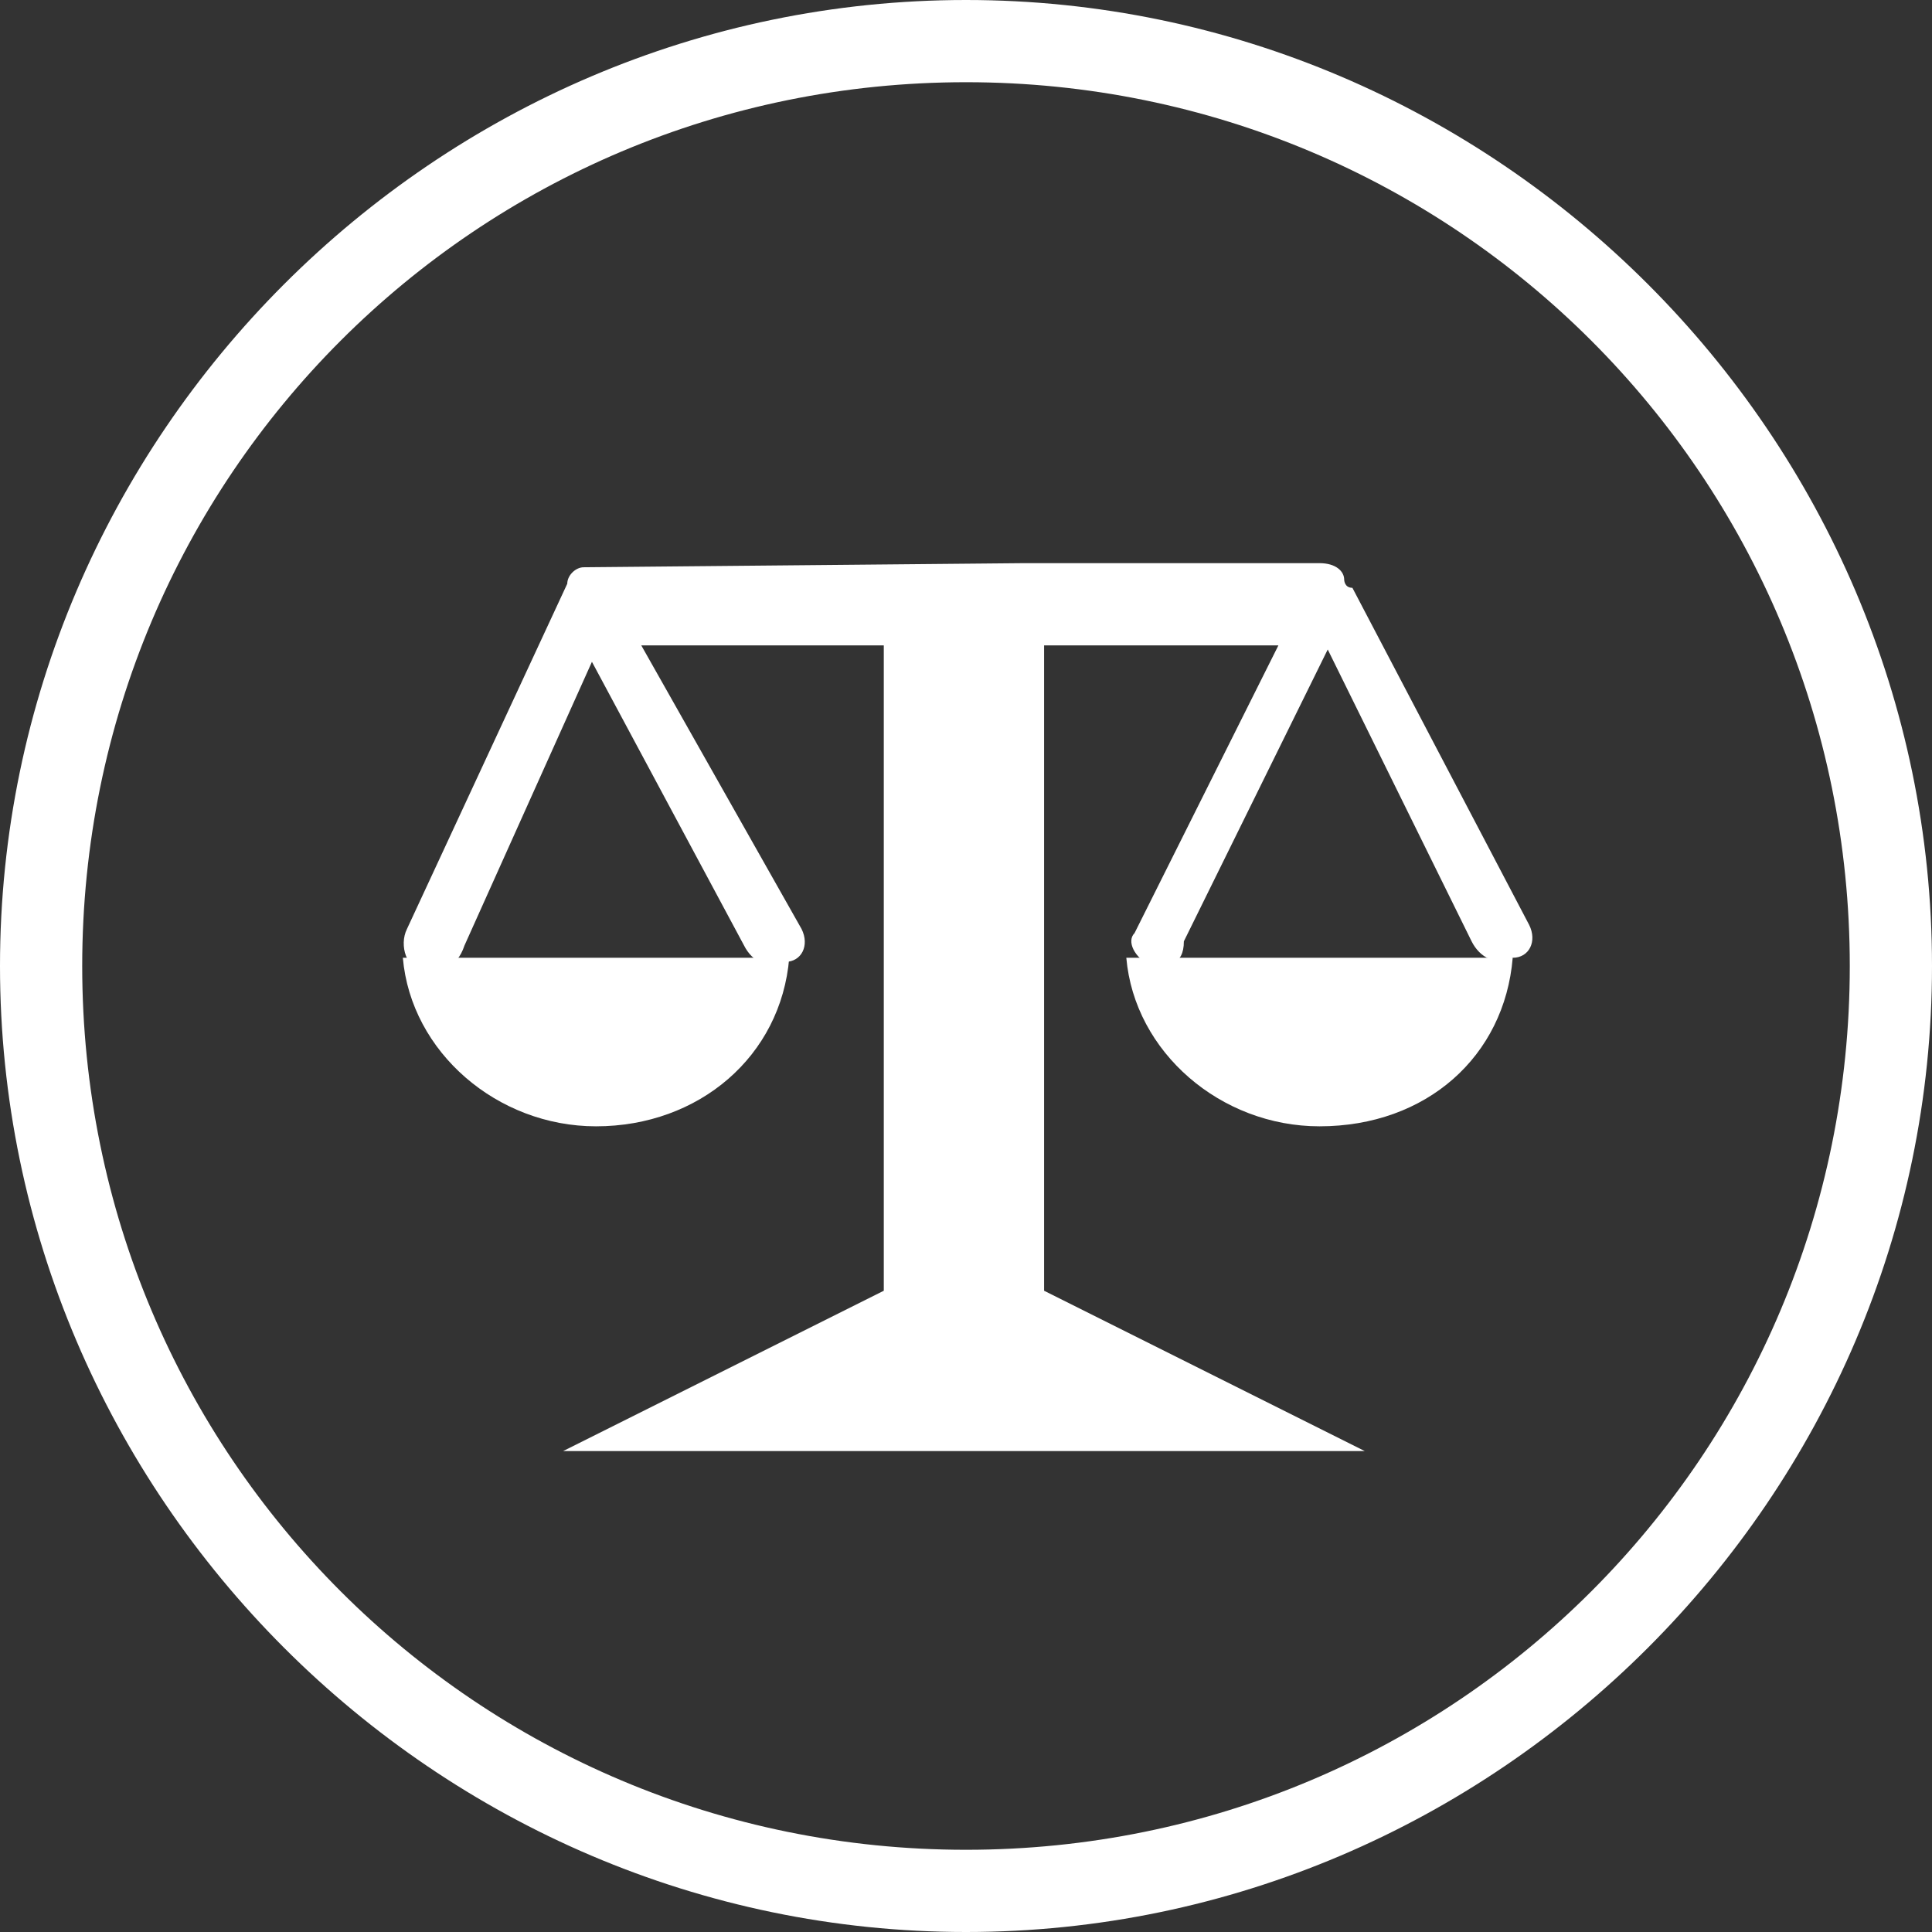
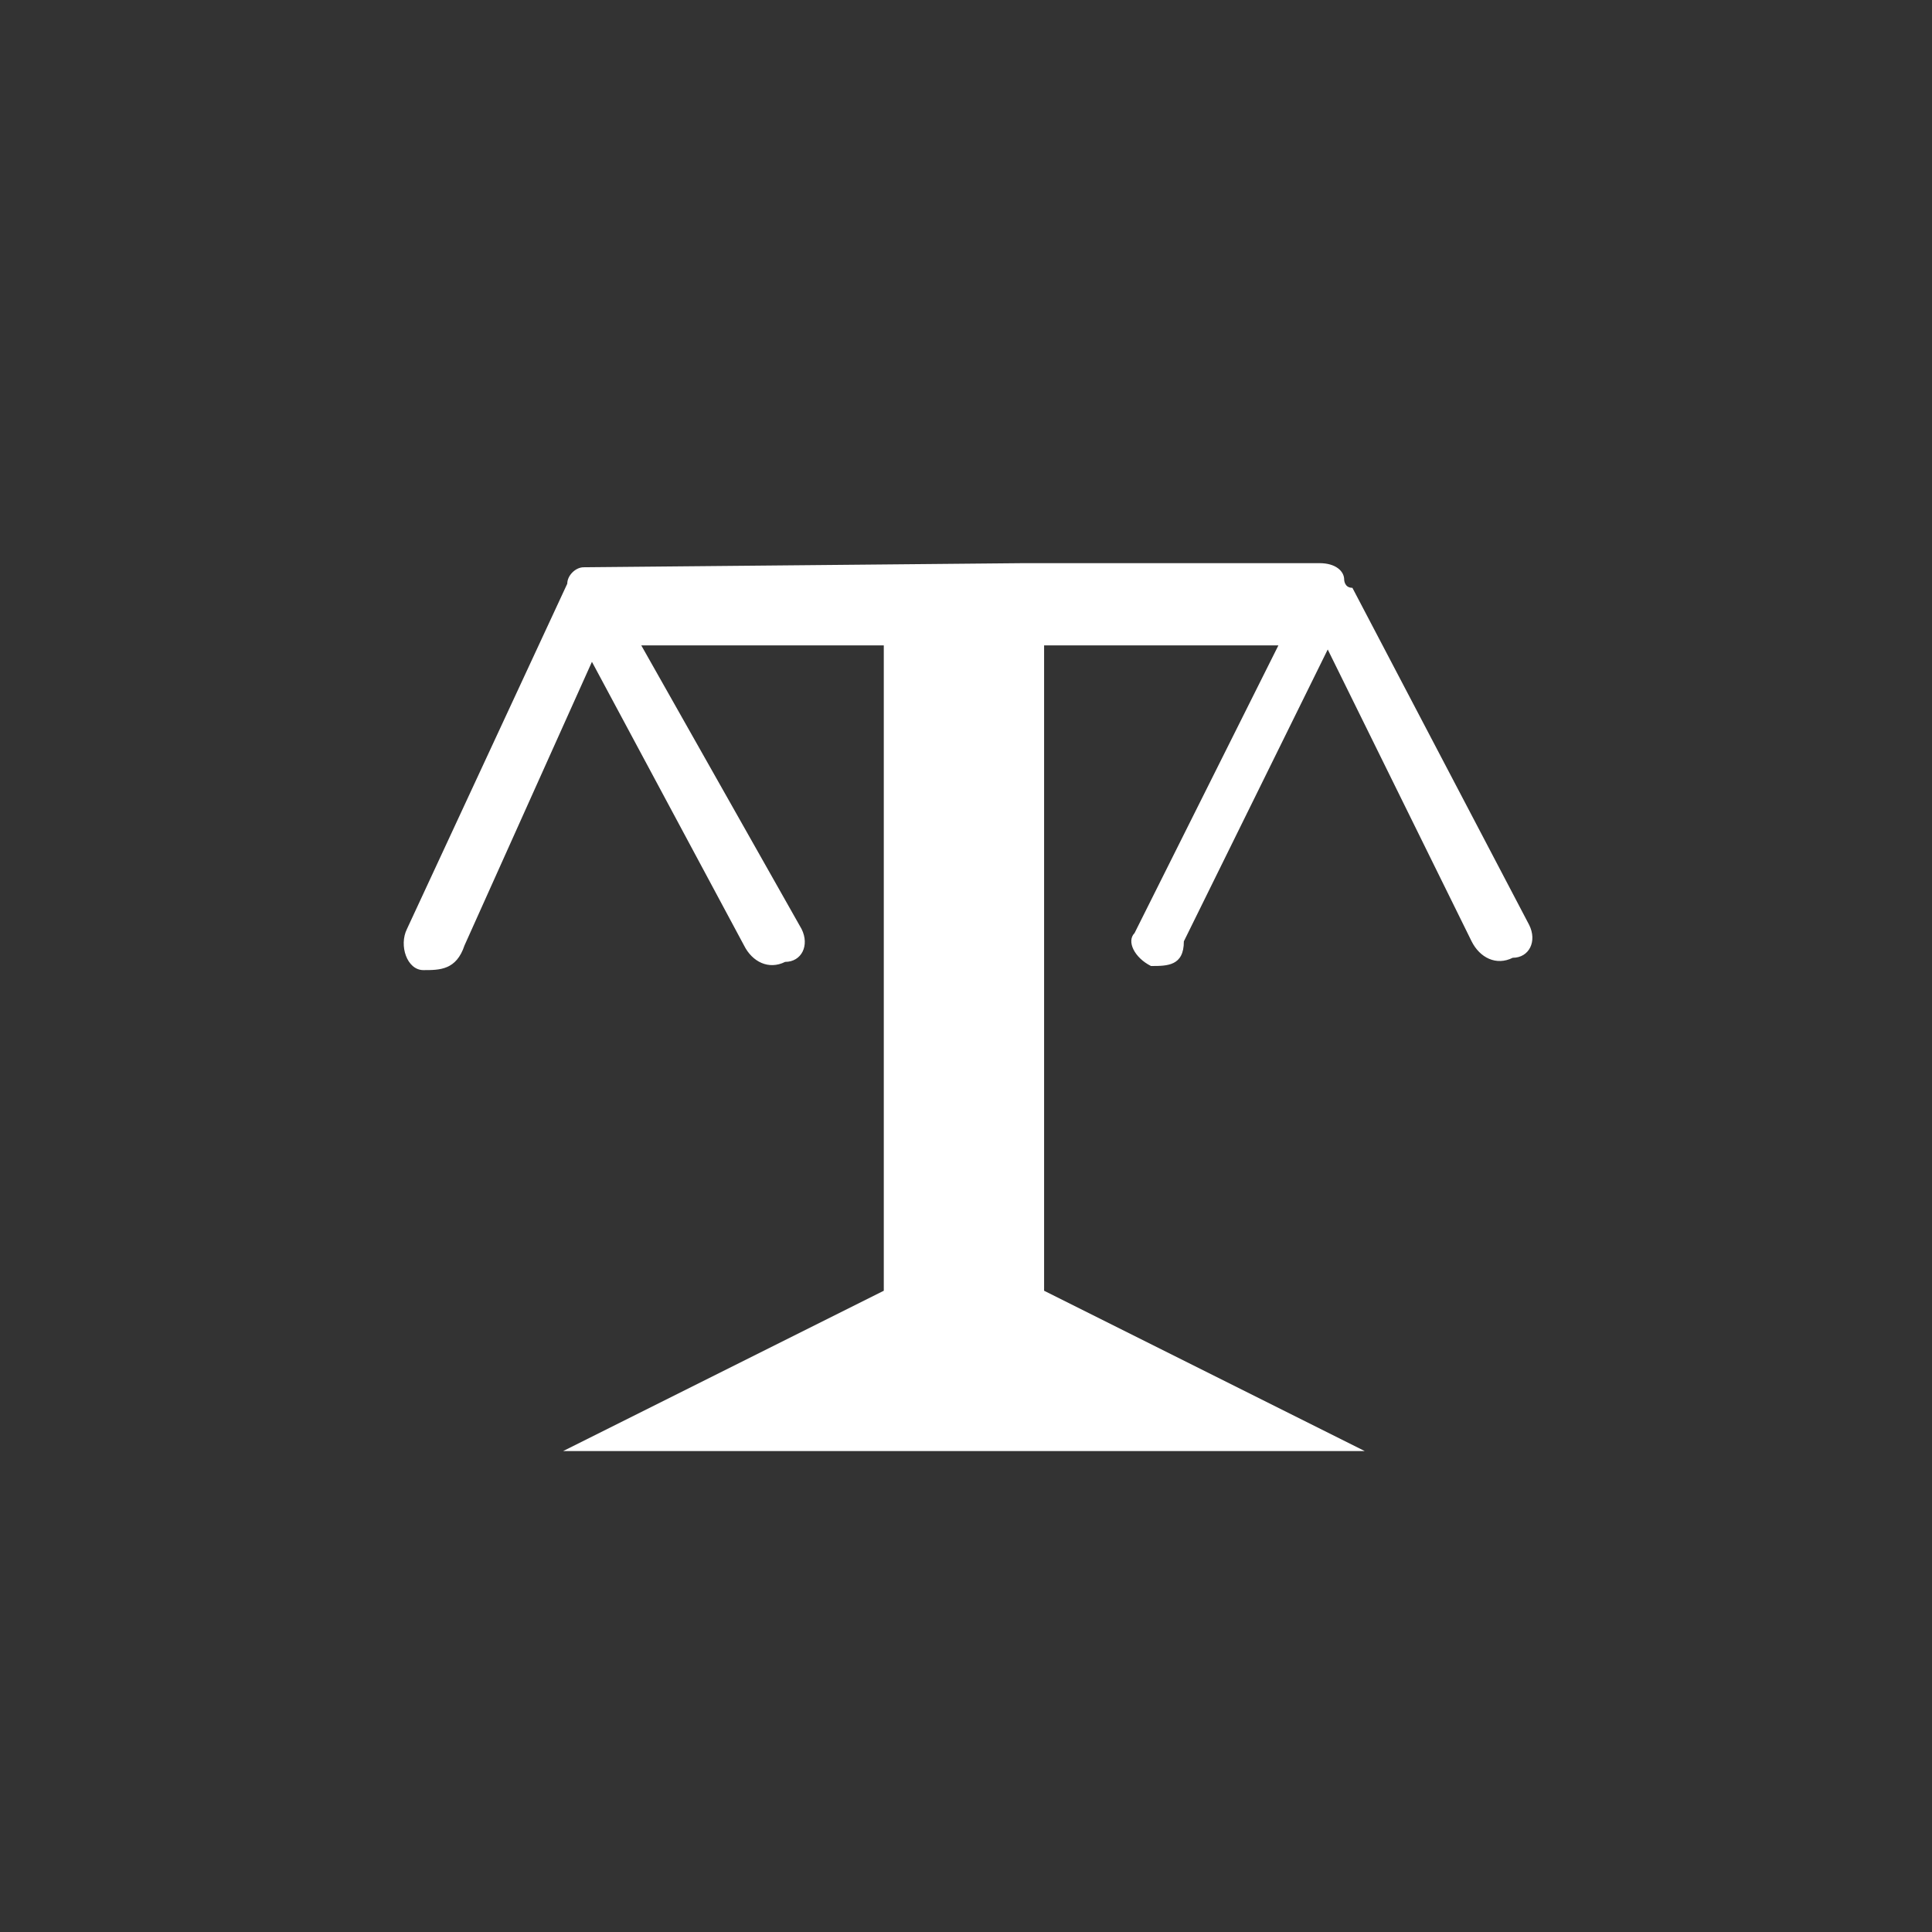
<svg xmlns="http://www.w3.org/2000/svg" version="1.1" id="图层_1" x="0px" y="0px" viewBox="0 0 47 47" style="enable-background:new 0 0 47 47;" xml:space="preserve">
  <rect x="0" y="0" width="47" height="47" fill="#333333" stroke="none" />
  <style type="text/css">
	.st0{fill:#FFFFFF;}
</style>
-   <path class="st0" d="M23.5,2C35.4,2,45,11.6,45,23.5S35.4,45,23.5,45S2,35.4,2,23.5S11.6,2,23.5,2 M23.5,0C10.6,0,0,10.6,0,23.5  S10.6,47,23.5,47S47,36.4,47,23.5S36.4,0,23.5,0z" />
  <path class="st0" d="M24.9,13.7h7.2c0.4,0,0.6,0.2,0.6,0.4c0,0,0,0.2,0.2,0.2l4.3,8.2c0.2,0.4,0,0.8-0.4,0.8c-0.4,0.2-0.8,0-1-0.4  l-3.5-7.1l-3.5,7.1c0,0.6-0.4,0.6-0.8,0.6c-0.4-0.2-0.6-0.6-0.4-0.8l3.5-7h-5.7v15.7l7.8,3.9H13.7l7.8-3.9V15.7h-5.9l3.9,6.9  c0.2,0.4,0,0.8-0.4,0.8c-0.4,0.2-0.8,0-1-0.4l-3.7-6.9l-3.1,6.9c-0.2,0.6-0.6,0.6-1,0.6s-0.6-0.6-0.4-1l3.9-8.4  c0-0.2,0.2-0.4,0.4-0.4L24.9,13.7" />
-   <path class="st0" d="M32.1,27.4c-2.4,0-4.5-1.8-4.7-4.1h9.4C36.6,25.7,34.7,27.4,32.1,27.4L32.1,27.4z M19.2,23.3  c-0.2,2.4-2.2,4.1-4.7,4.1c-2.4,0-4.5-1.8-4.7-4.1C9.8,23.3,19.2,23.3,19.2,23.3z" />
</svg>